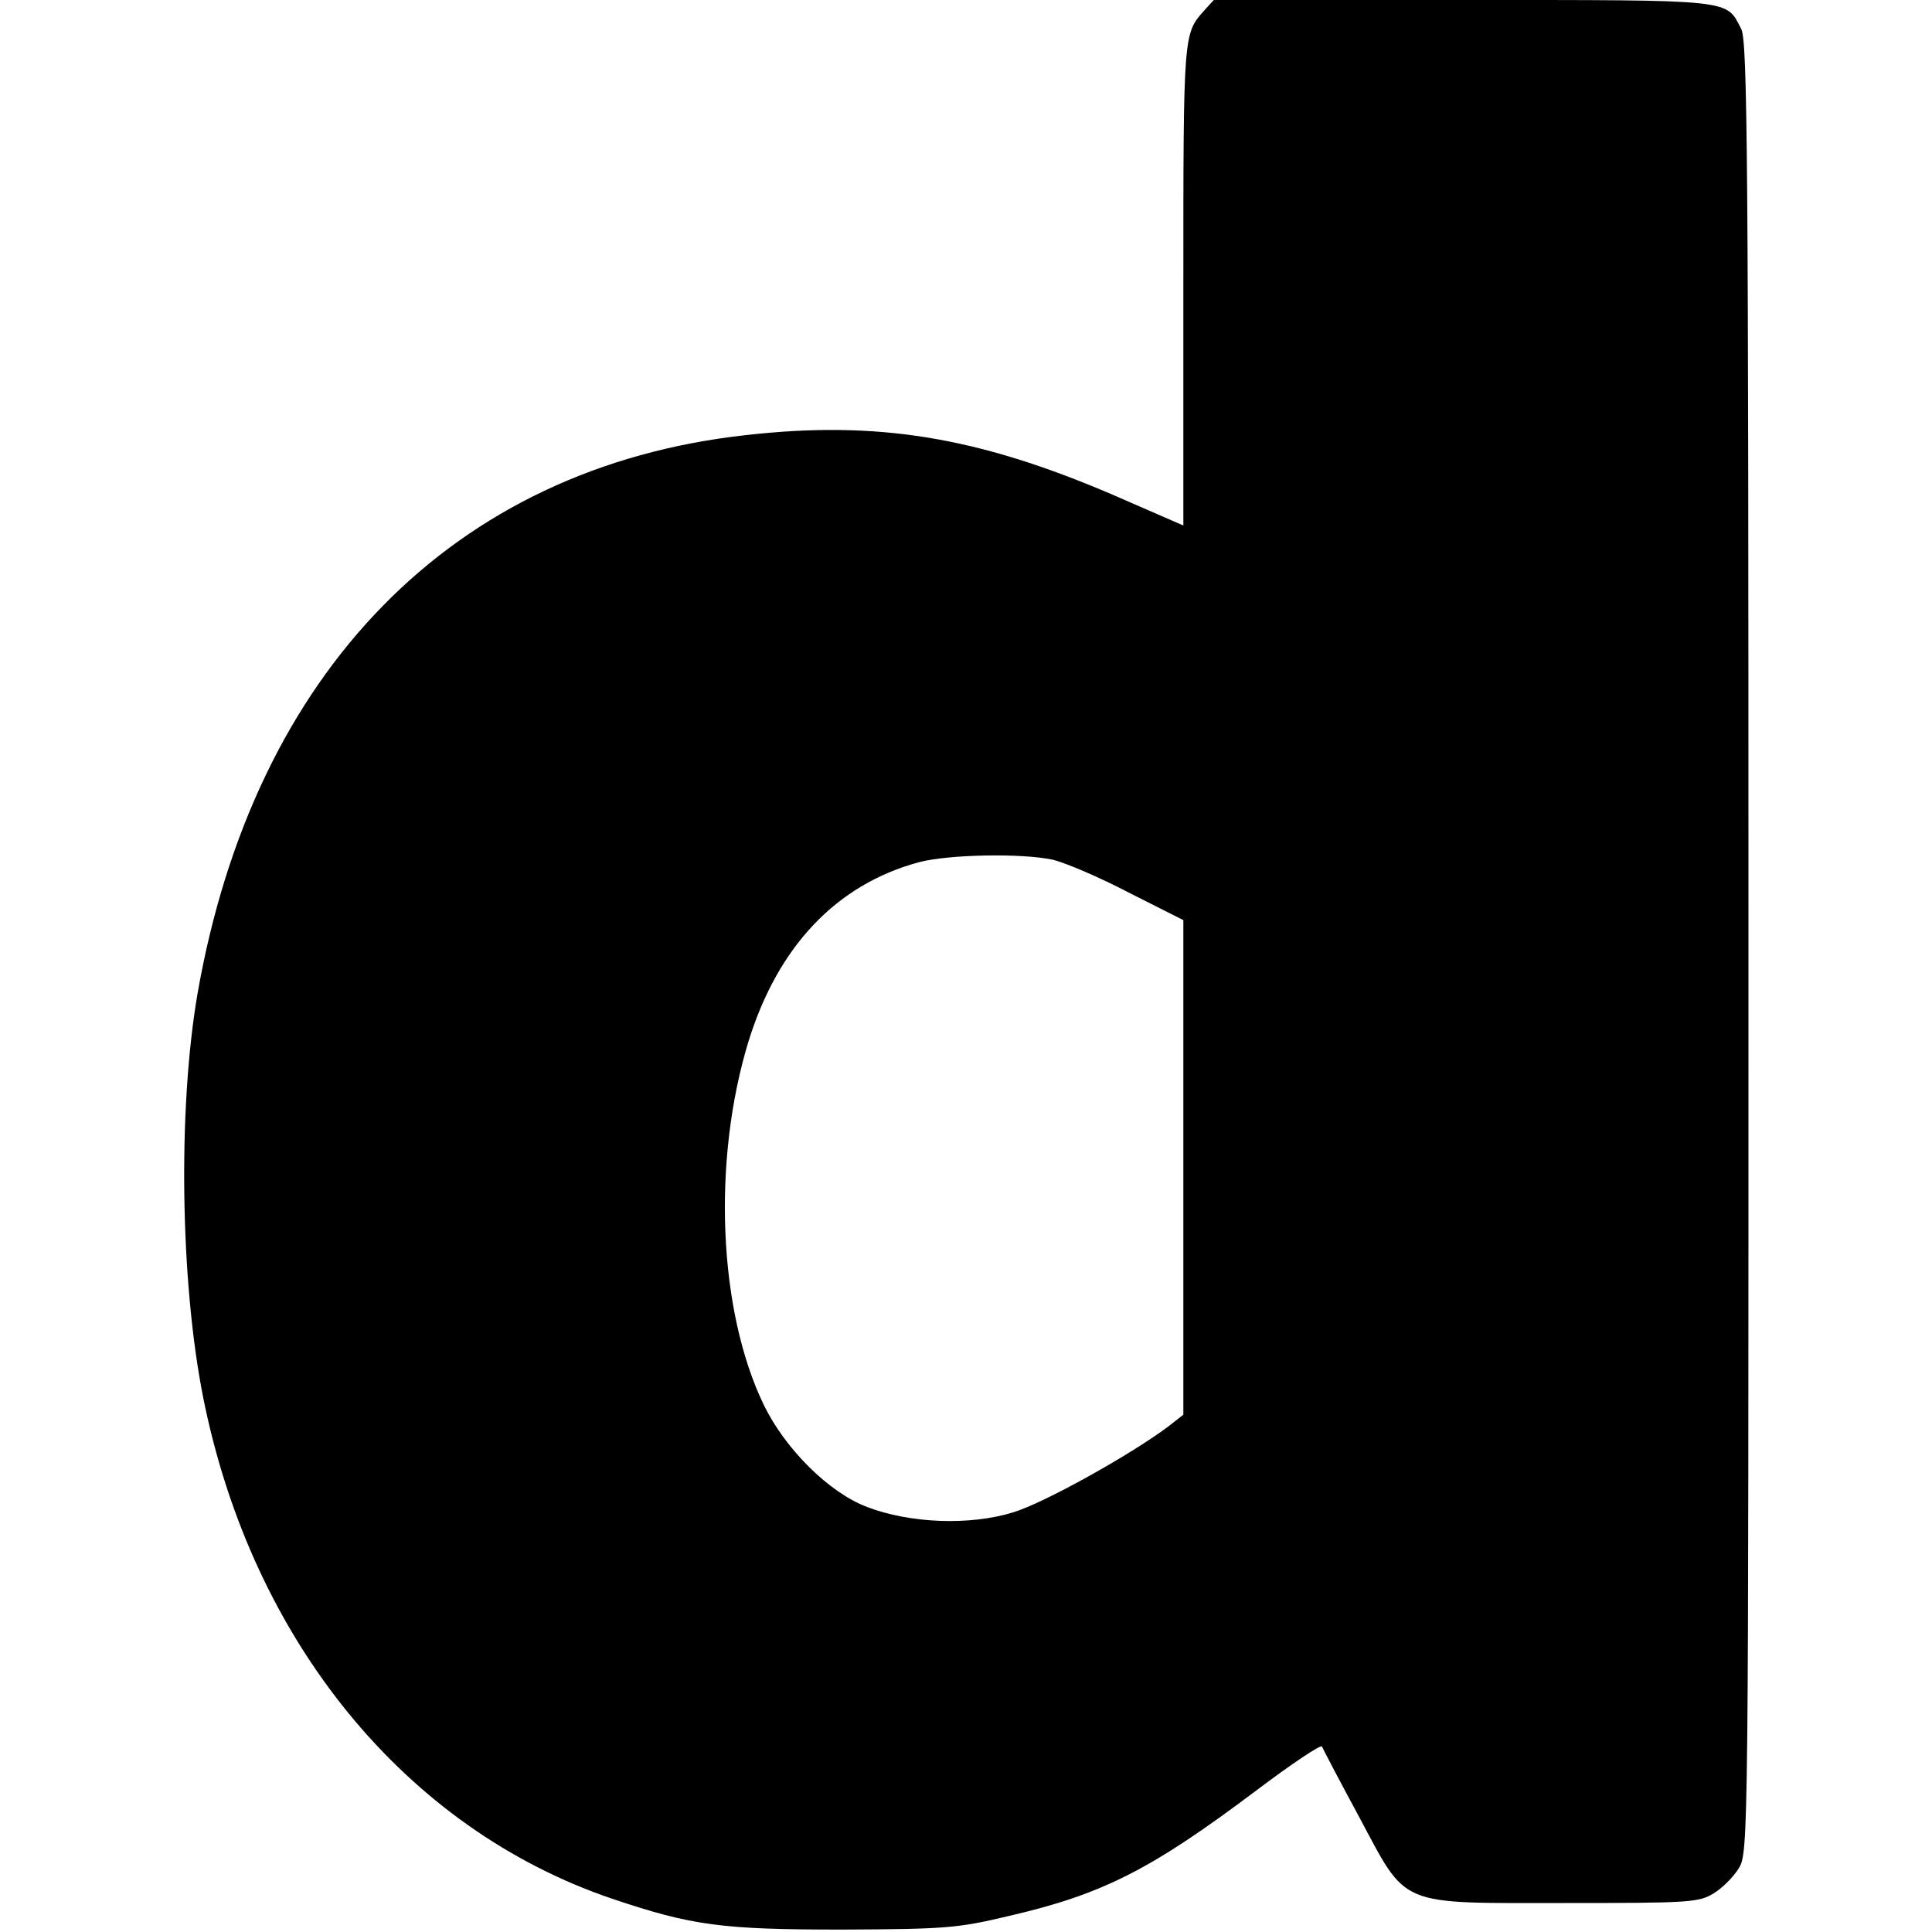
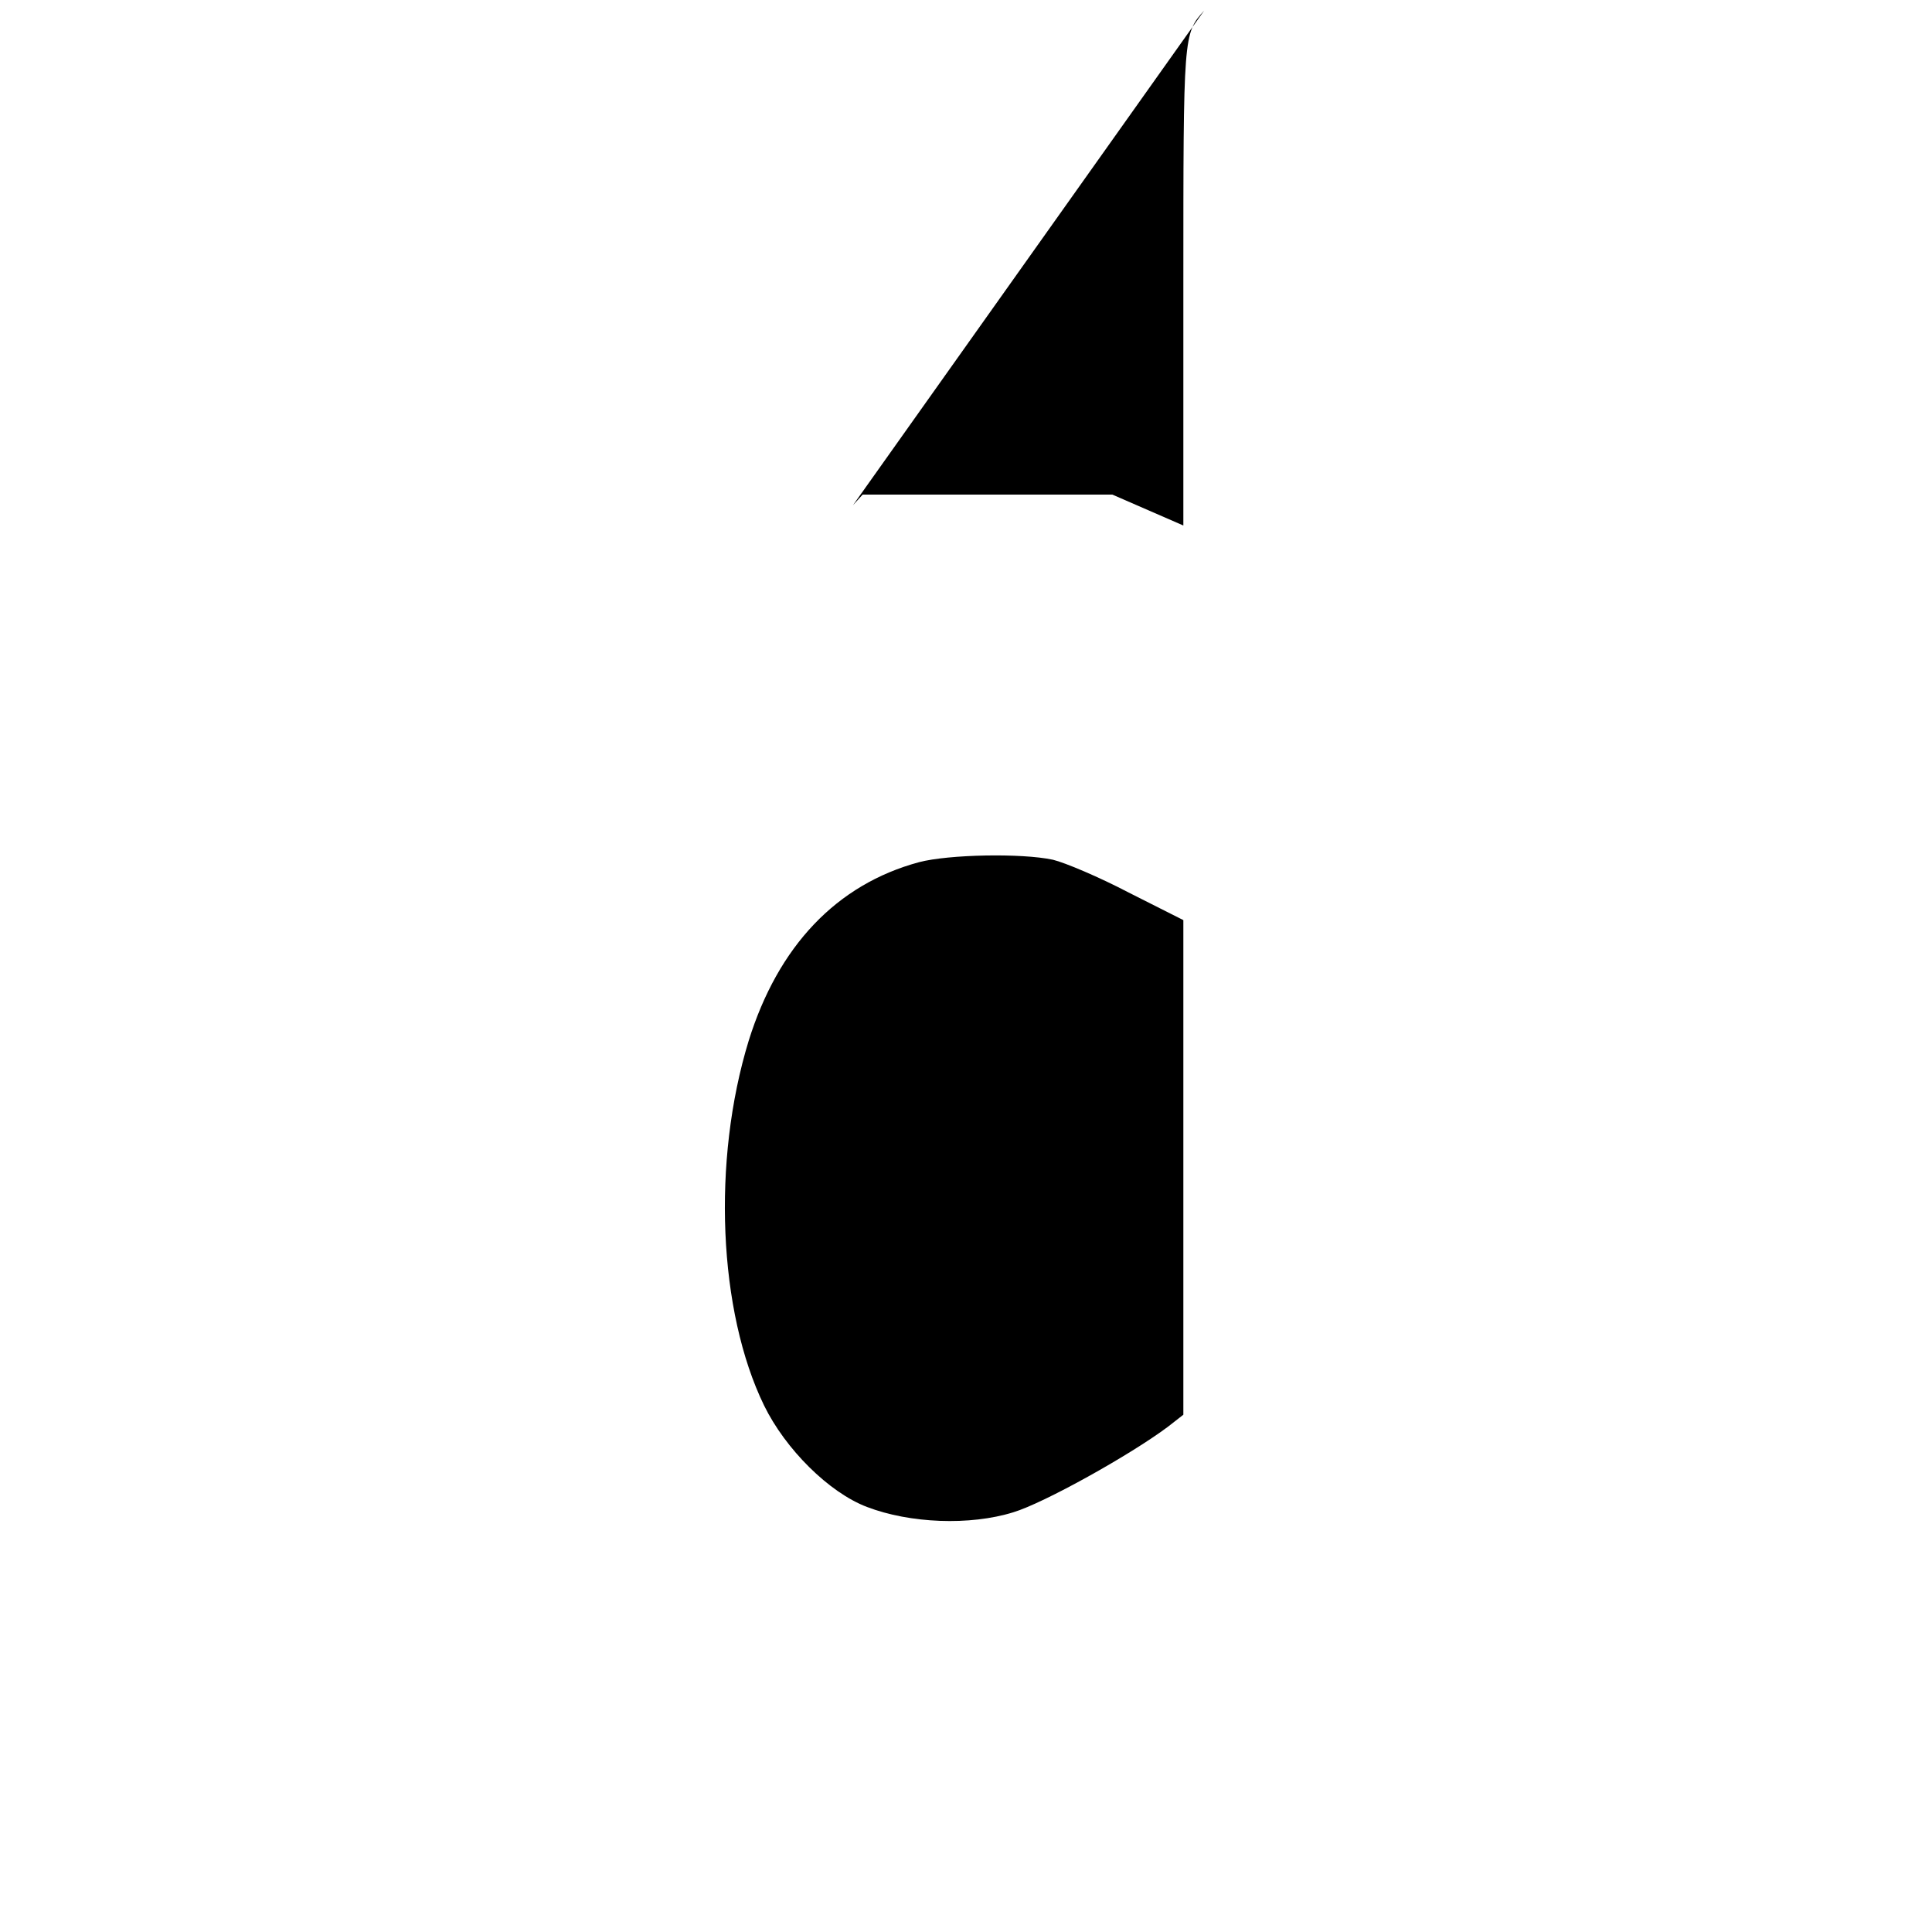
<svg xmlns="http://www.w3.org/2000/svg" version="1.0" width="400pt" height="400pt" viewBox="0 0 400 400" preserveAspectRatio="xMidYMid meet">
  <g transform="translate(0,400) scale(0.1,-0.1)" fill="#000000" stroke="none">
-     <path d="M2493 3978 c-43 -48 -43 -48 -43 -566 l0 -500 -147 64 c-280 120 -488 154 -760 123 -604 -67 -1017 -488 -1134 -1156 -41 -238 -36 -598 12 -838 101 -503 419 -891 846 -1036 166 -56 228 -64 478 -64 213 1 238 3 343 28 195 45 295 96 513 260 73 55 134 96 136 91 2 -5 36 -70 76 -144 102 -190 77 -180 427 -180 257 0 277 1 308 20 18 11 41 34 52 52 20 33 20 55 20 1906 0 1642 -2 1877 -15 1902 -32 62 -10 60 -575 60 l-517 0 -20 -22z m-313 -1758 c25 -6 96 -36 157 -68 l113 -57 0 -512 0 -512 -32 -25 c-79 -59 -257 -158 -320 -177 -90 -28 -214 -23 -303 11 -79 30 -169 120 -213 210 -95 195 -108 507 -32 755 61 196 182 324 353 370 61 16 212 19 277 5z" />
+     <path d="M2493 3978 c-43 -48 -43 -48 -43 -566 l0 -500 -147 64 l-517 0 -20 -22z m-313 -1758 c25 -6 96 -36 157 -68 l113 -57 0 -512 0 -512 -32 -25 c-79 -59 -257 -158 -320 -177 -90 -28 -214 -23 -303 11 -79 30 -169 120 -213 210 -95 195 -108 507 -32 755 61 196 182 324 353 370 61 16 212 19 277 5z" />
  </g>
</svg>